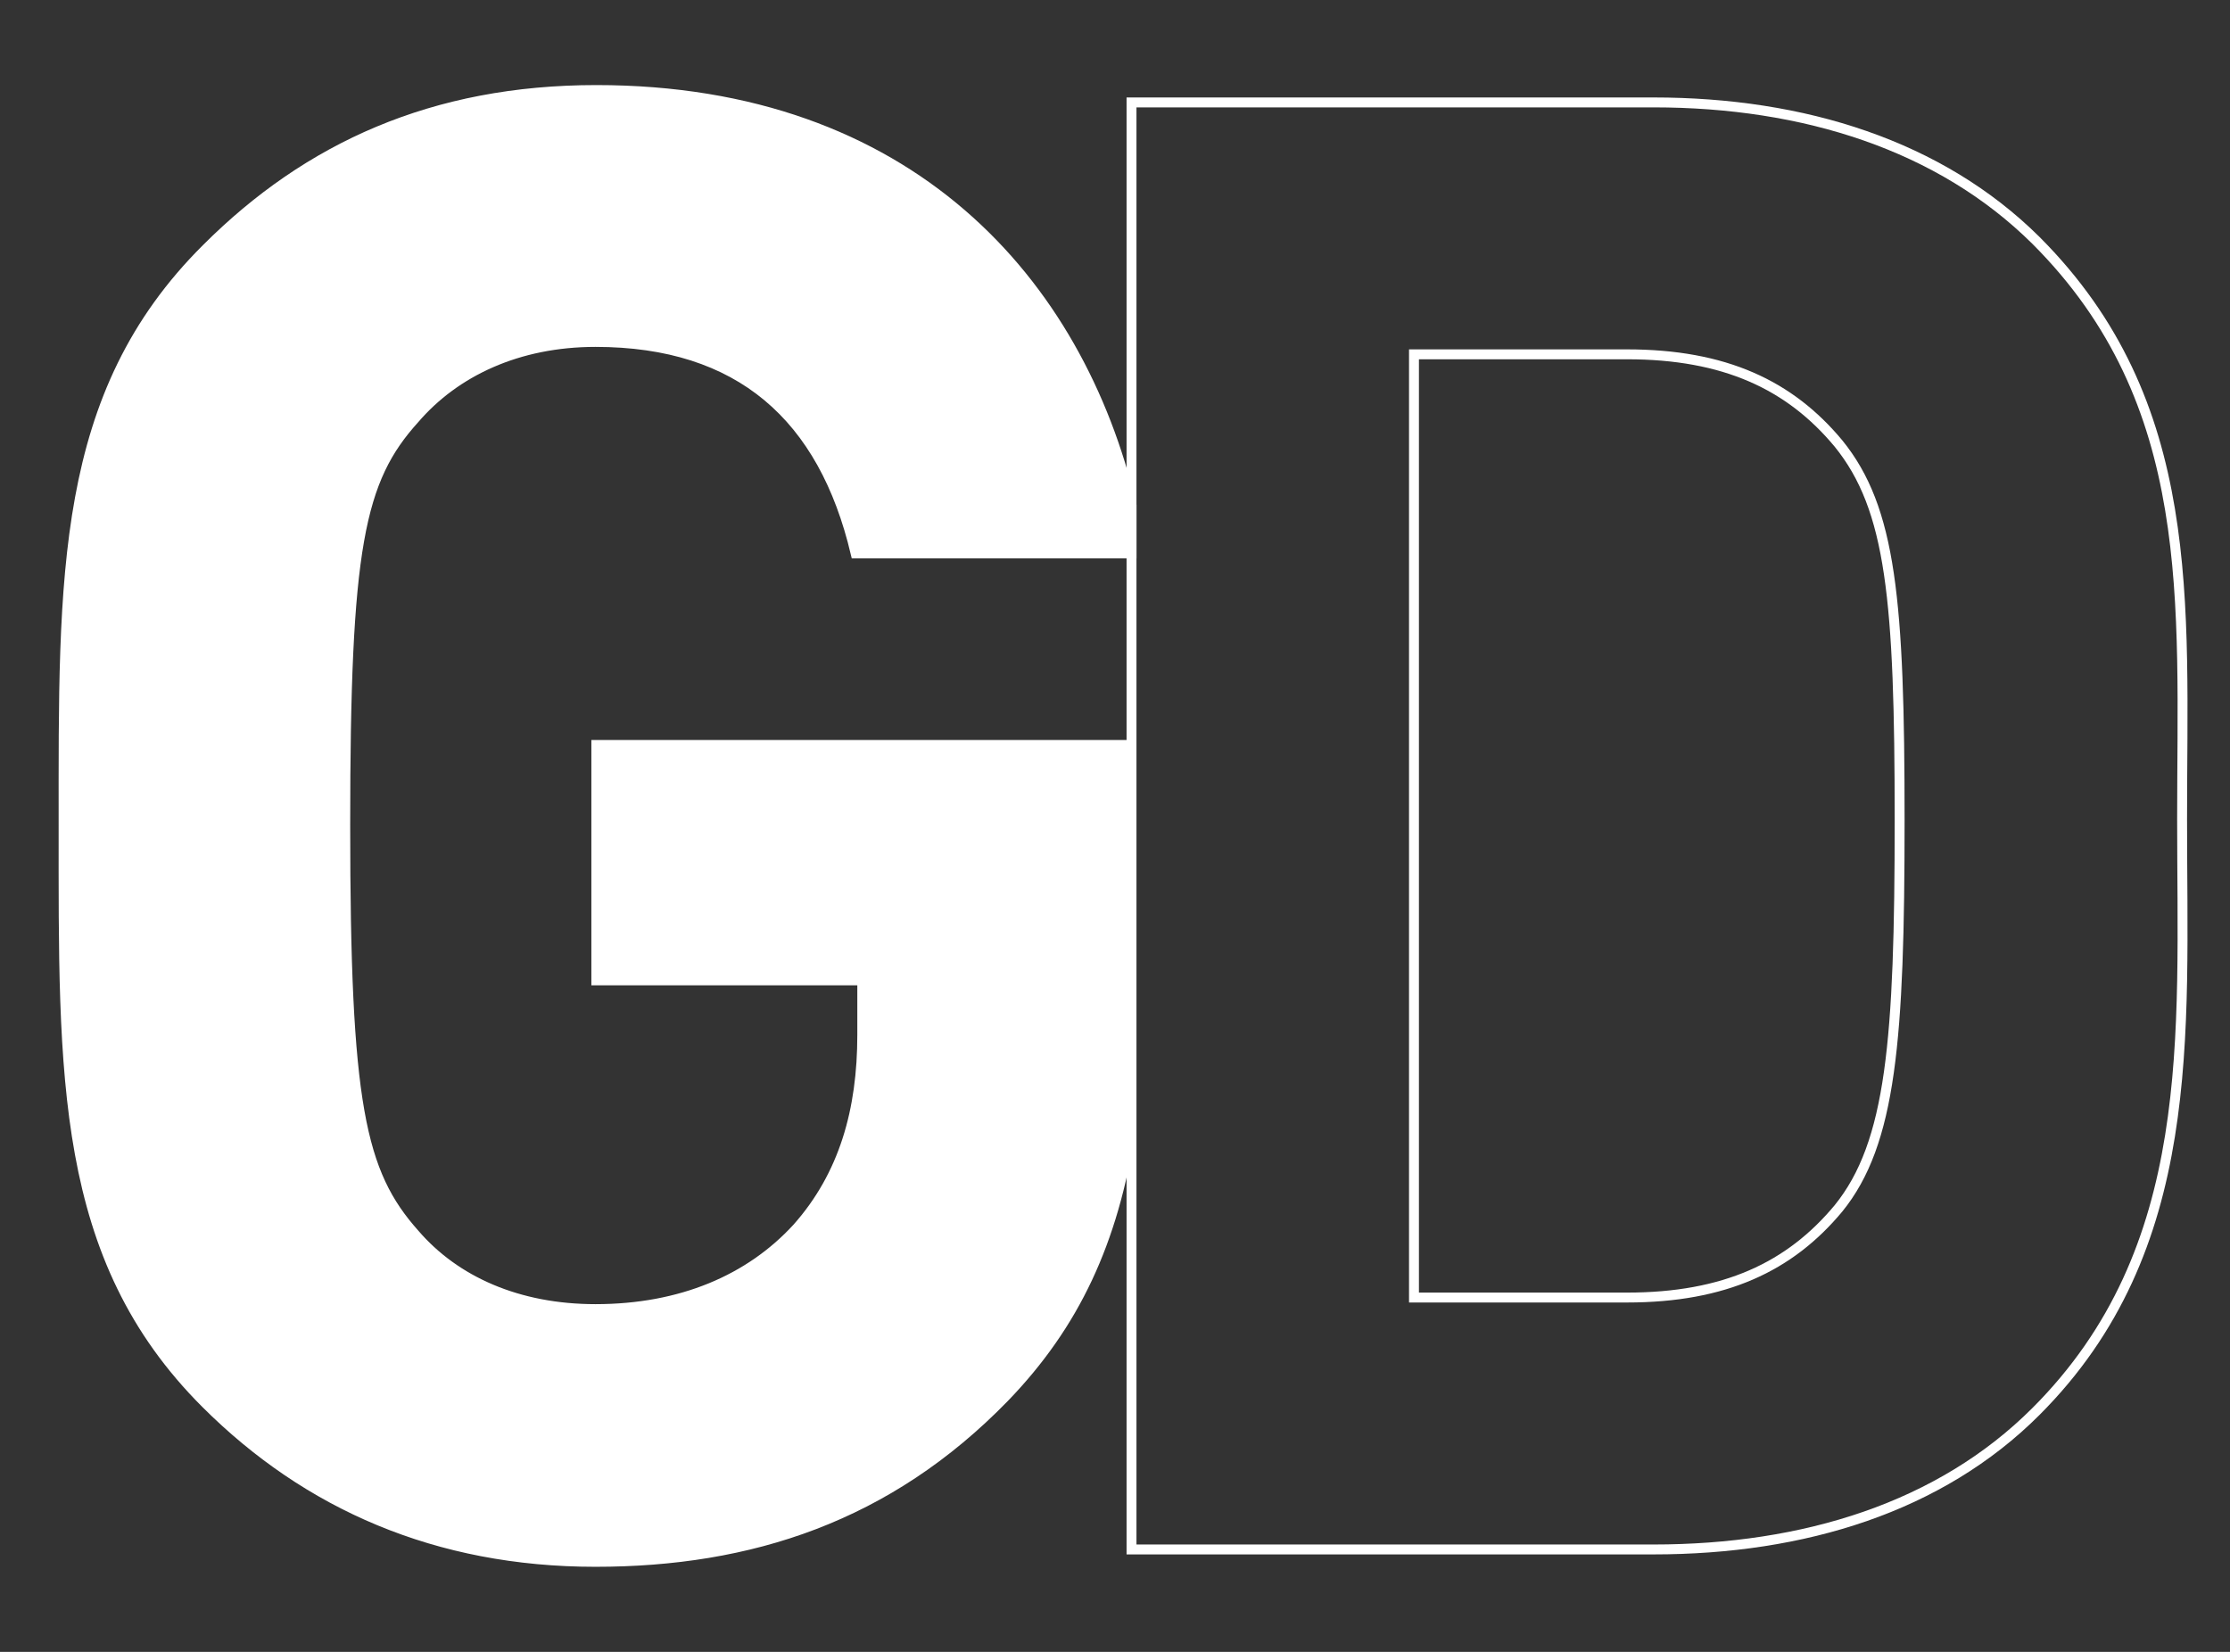
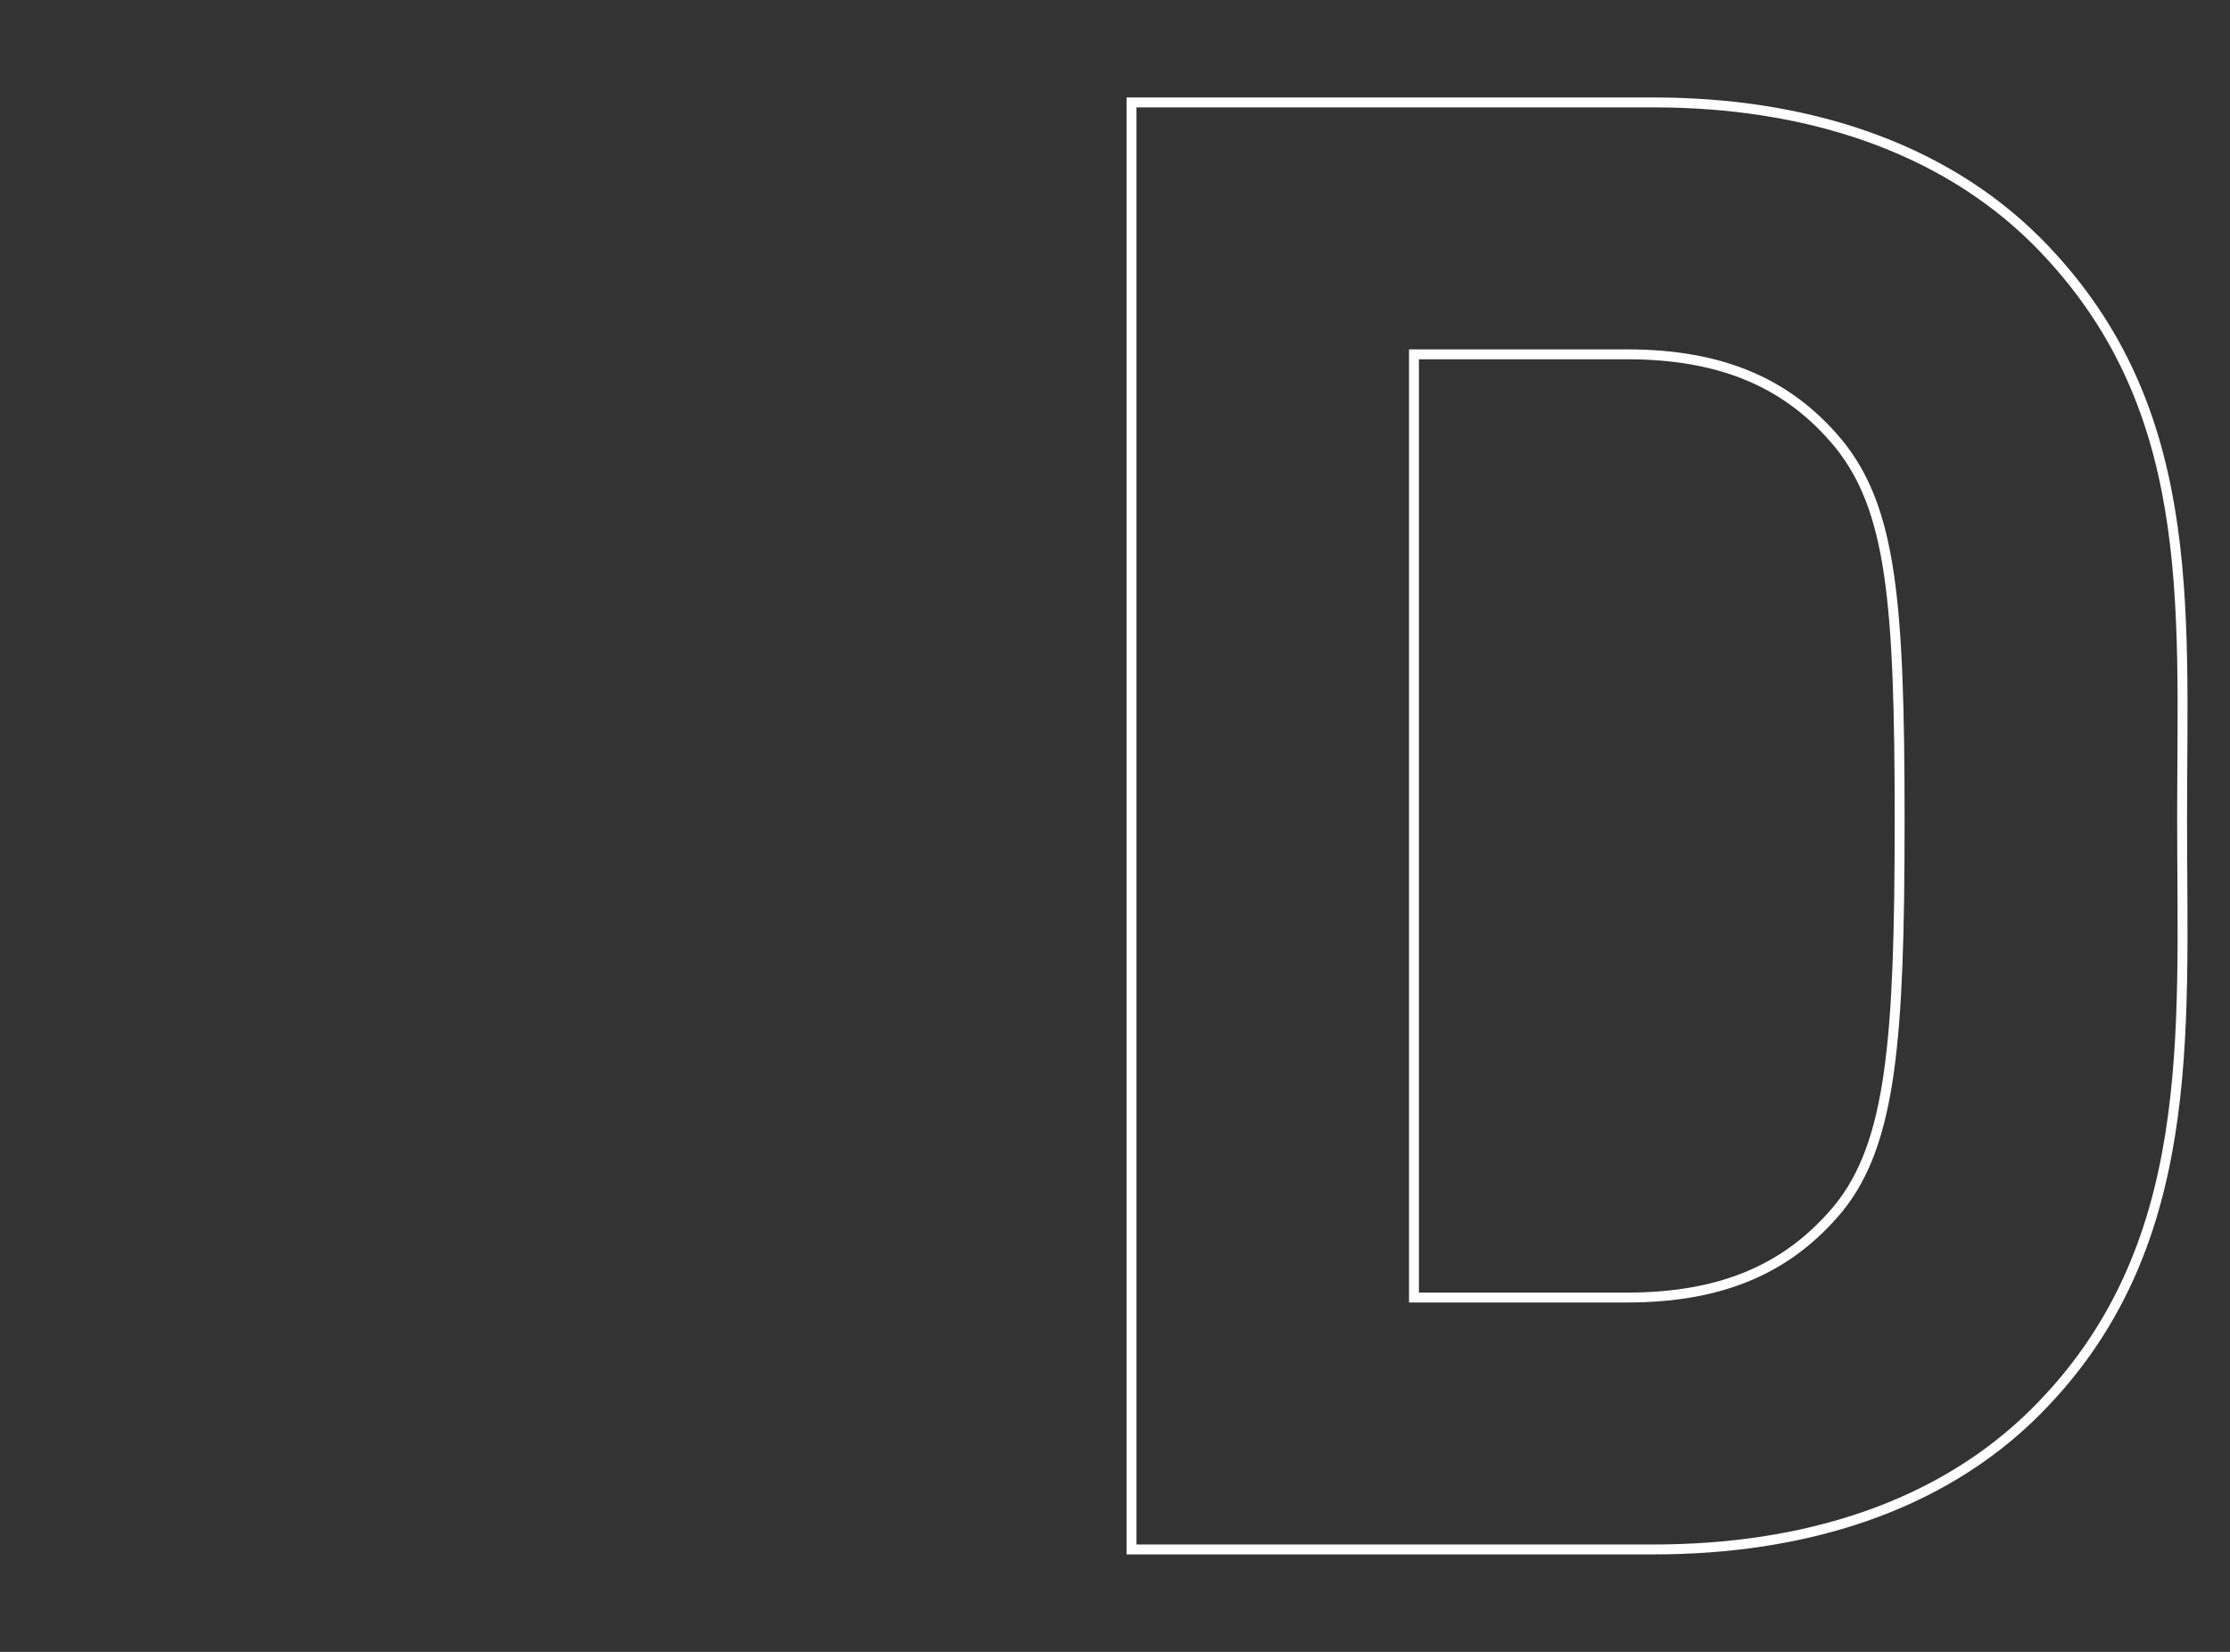
<svg xmlns="http://www.w3.org/2000/svg" version="1.1" id="レイヤー_1" x="0px" y="0px" viewBox="0 0 270 200" style="enable-background:new 0 0 270 200;" xml:space="preserve">
  <rect x="0" y="0" width="270" height="200" fill="#333333" stroke="none" />
  <style type="text/css">
	.st0{fill:none;}
	.st1{fill:#FFFFFF;stroke:#FFFFFF;stroke-width:1.2;stroke-miterlimit:10;}
	.st2{fill:none;stroke:#FFFFFF;stroke-width:1.2;stroke-miterlimit:10;}
</style>
  <g id="レイヤー_2_1_">
    <g id="レイヤー_4">
      <rect y="0" class="st0" width="270" height="200" />
      <g>
-         <path class="st1" d="M137,90.2H72.2v28.5h32.2v6.6c0,9.1-2.2,17-7.9,23.4c-5.7,6.2-14,9.8-24.4,9.8c-9.4,0-17-3.4-21.9-9.1     c-6.6-7.4-8.4-15.7-8.4-49.5c0-33.7,1.7-41.8,8.4-49.2c4.9-5.7,12.5-9.3,21.9-9.3c17.5,0,27.6,9.1,31.5,25.6H137v-5.8     c-6.4-27.1-26.9-50.3-64.8-50.3c-19.7,0-34.9,6.9-47.2,19.2C7.2,47.8,7.7,69.7,7.7,100c0,30.3-0.5,52.2,17.2,69.9     c12.3,12.3,28,19.2,47.2,19.2c18.7,0,35.4-5.4,49.5-19.9c8.5-8.8,13.2-18.8,15.3-32.5V90.2z" />
        <path class="st2" d="M246.5,170.9c-11.6,11.6-28.1,16.7-46.3,16.7H137V12.4h63.2c18.2,0,34.7,5.2,46.3,16.7     c19.7,19.7,17.7,43.8,17.7,70.1S266.2,151.2,246.5,170.9z M222.6,53.7c-5.9-7.1-13.8-10.8-25.6-10.8h-25.8v114.2H197     c11.8,0,19.7-3.7,25.6-10.8c6.4-7.9,7.4-20.4,7.4-47S229,61.6,222.6,53.7z" />
      </g>
    </g>
  </g>
</svg>